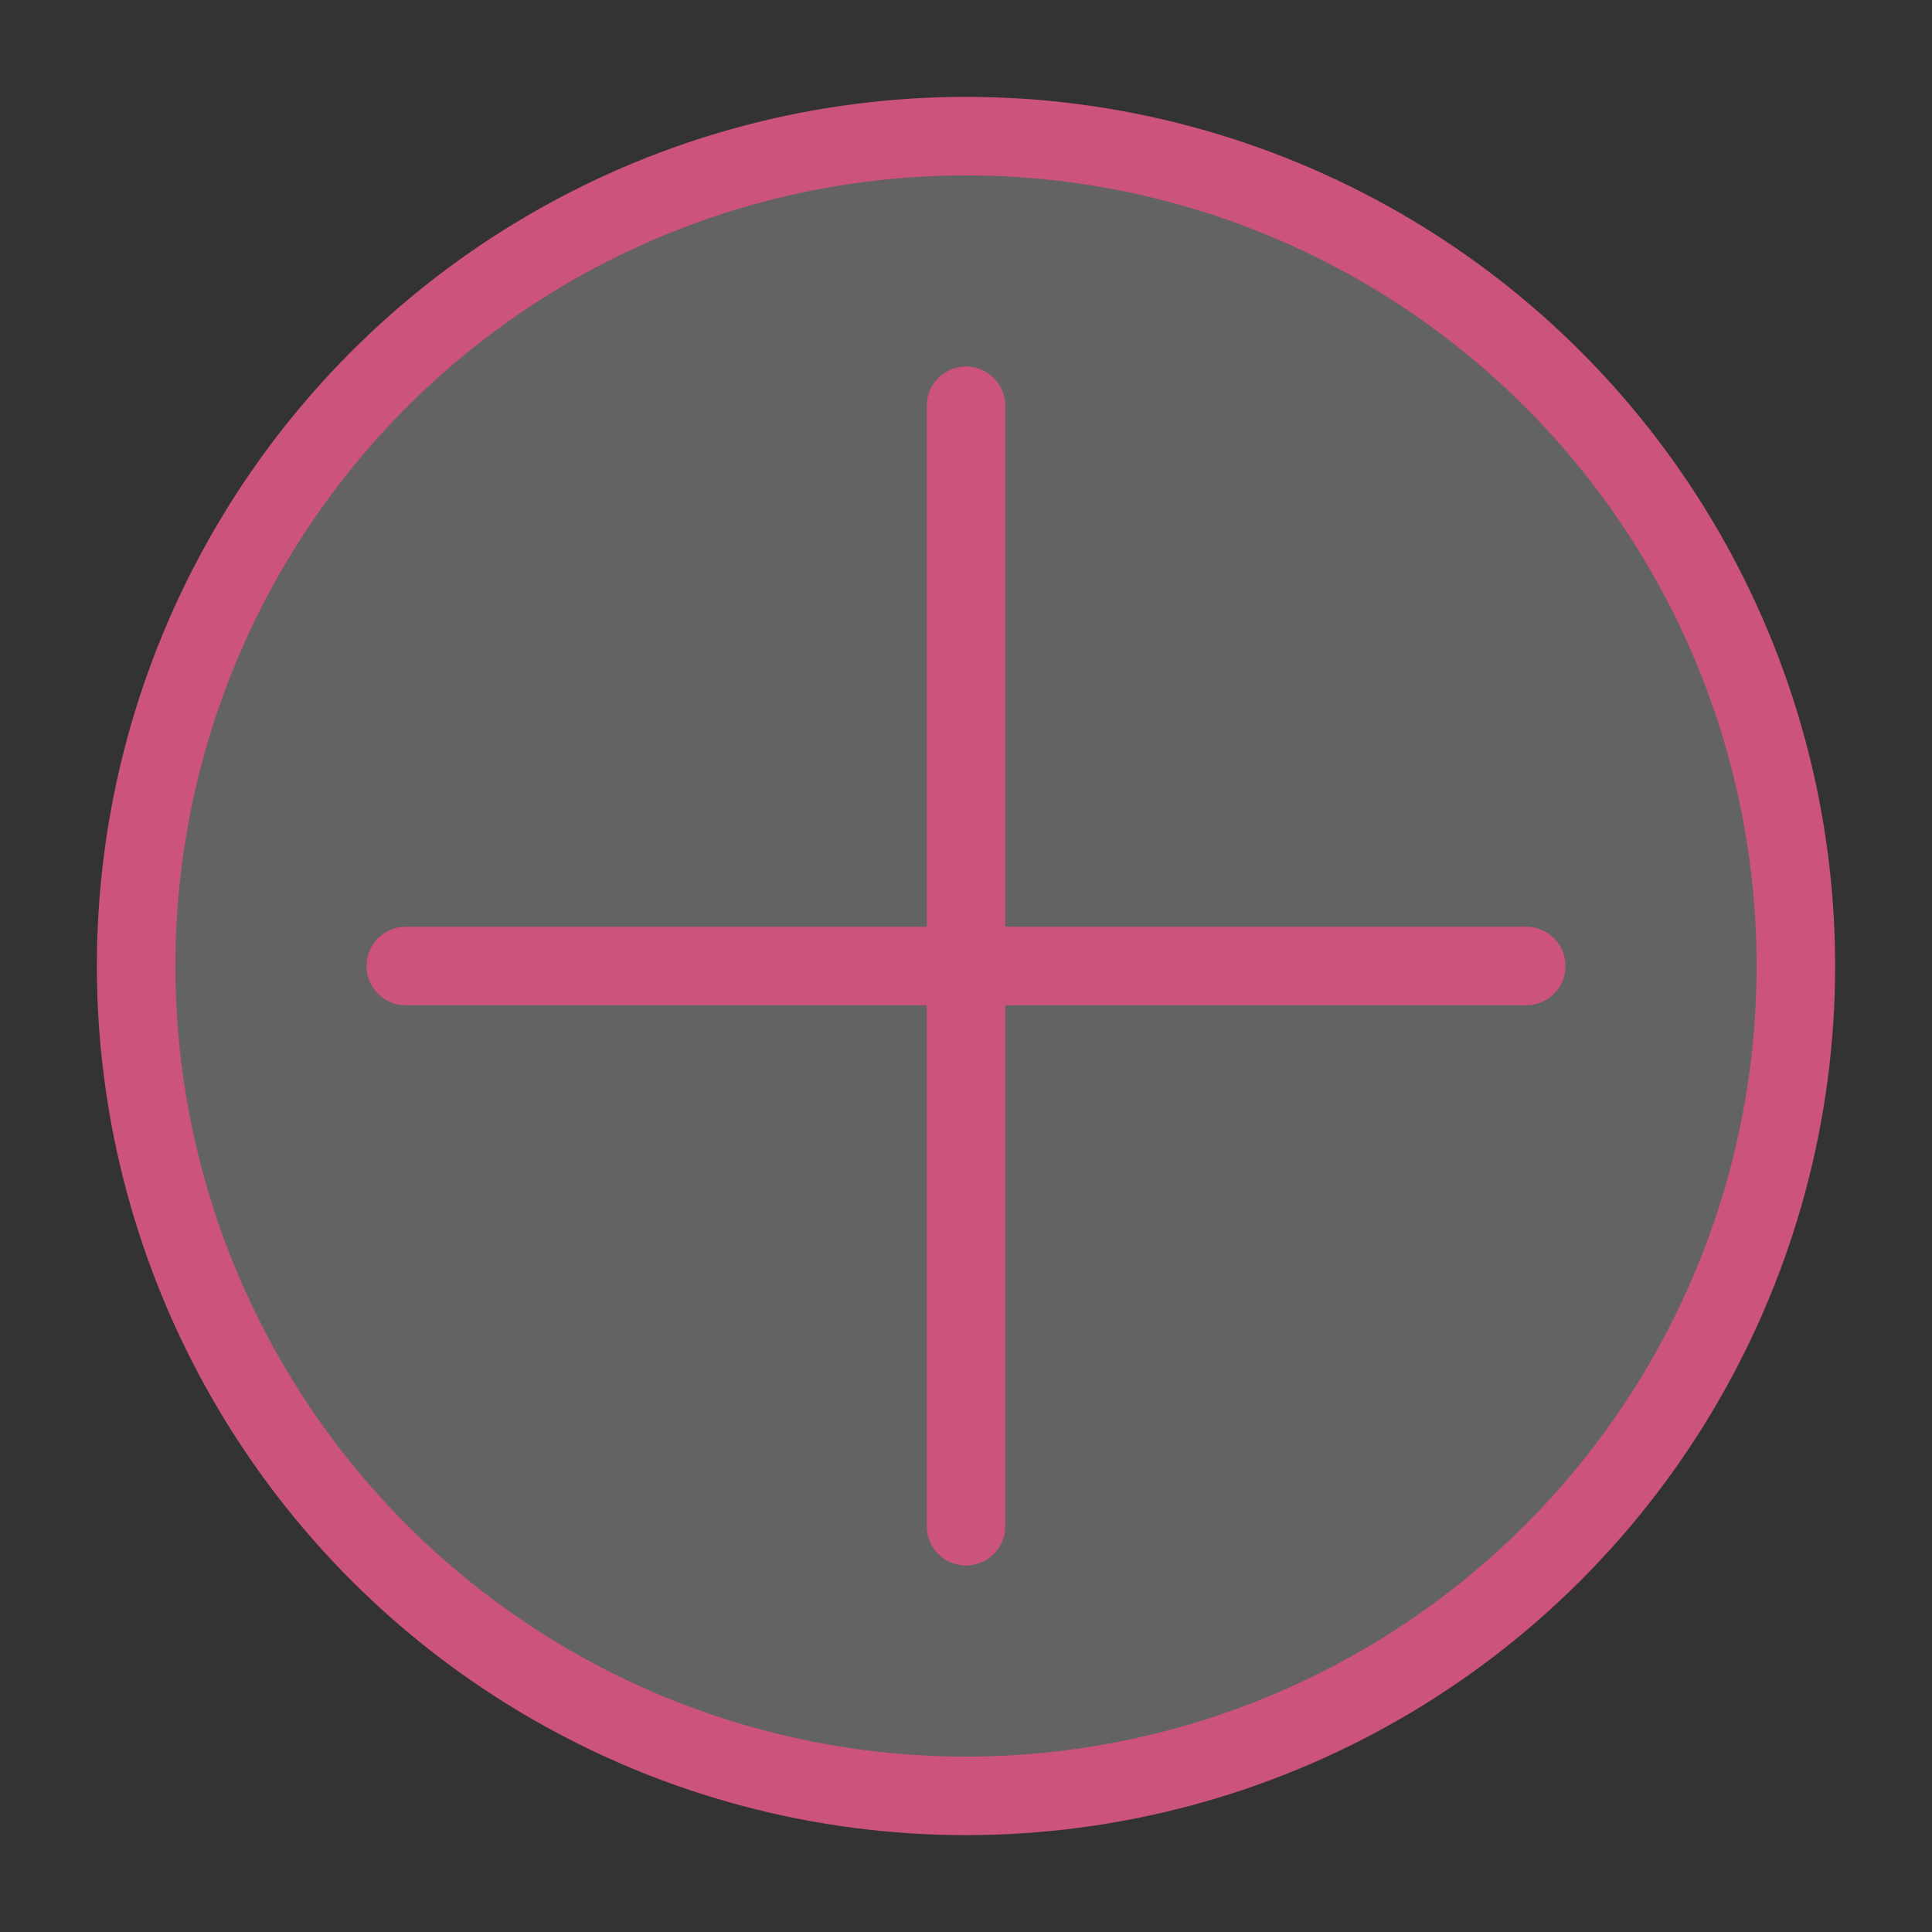
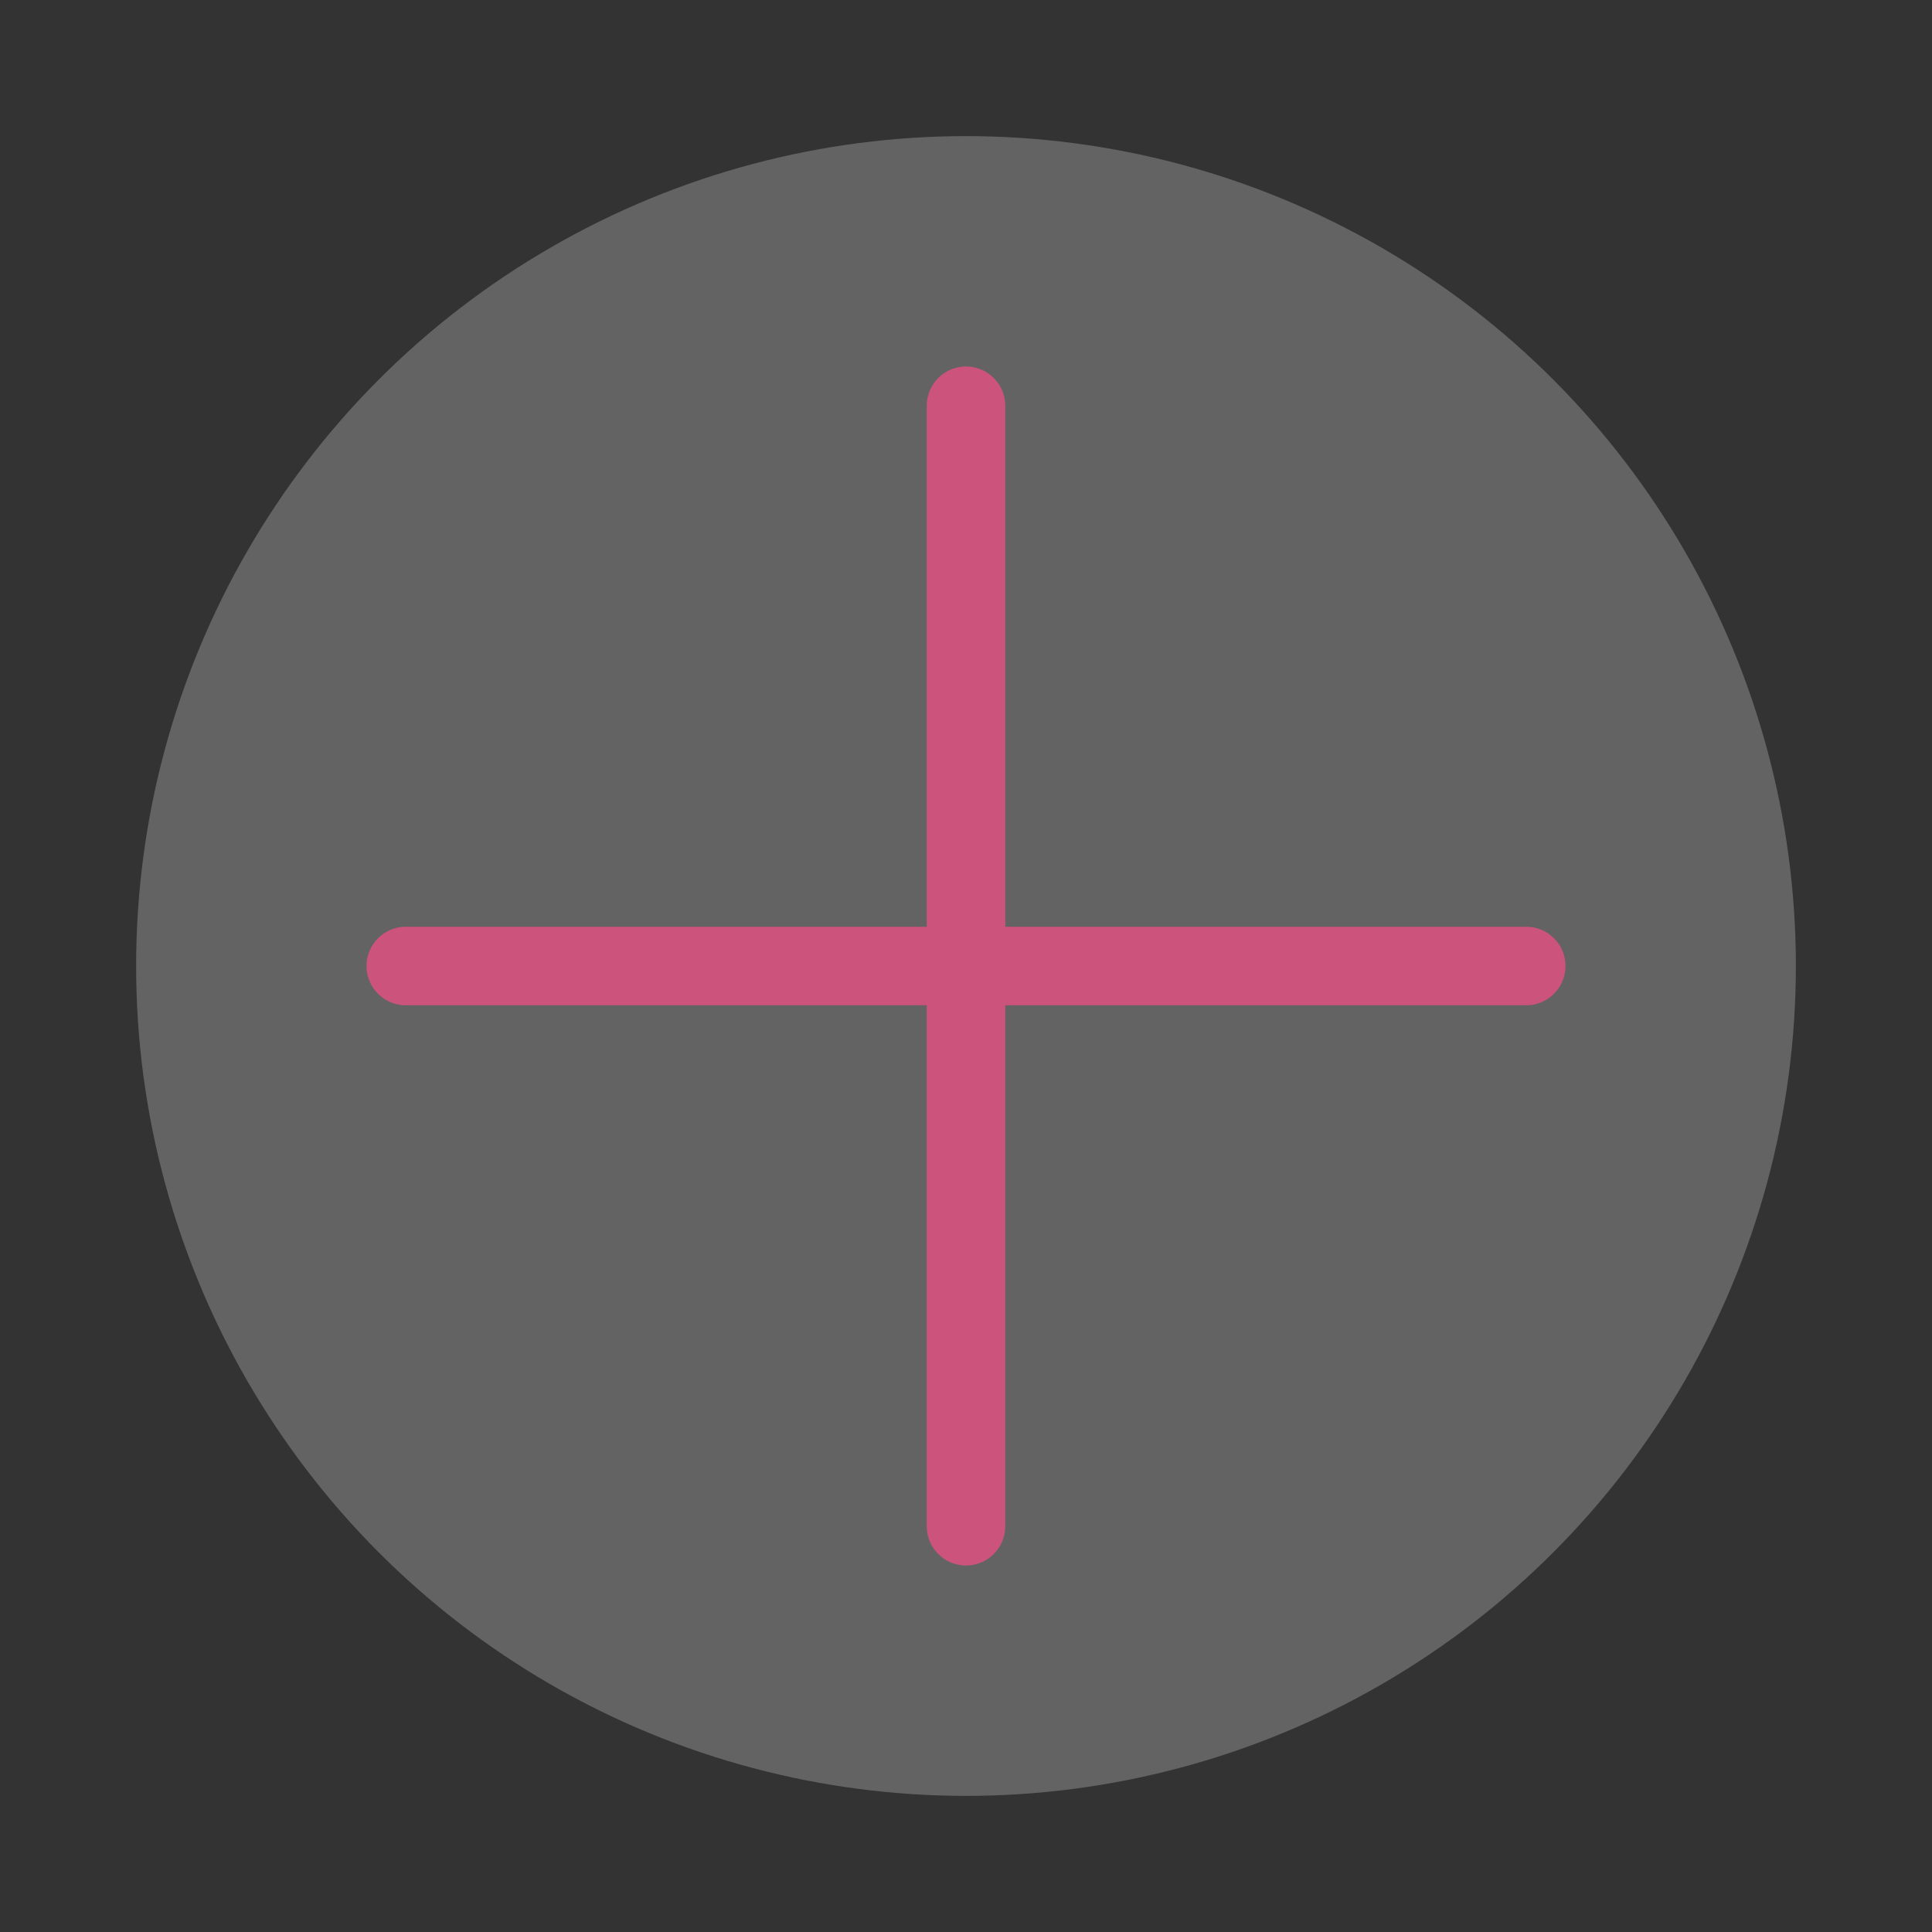
<svg xmlns="http://www.w3.org/2000/svg" version="1.1" id="Calque_1" x="0px" y="0px" viewBox="0 0 73.8 73.8" style="enable-background:new 0 0 73.8 73.8;" xml:space="preserve">
  <rect x="0" y="0" width="73.8" height="73.8" fill="#333333" stroke="none" />
  <style type="text/css">
	.st0{display:none;fill:#494949;}
	.st1{opacity:0.25;fill:#F5F4F5;enable-background:new    ;}
	.st2{fill:none;stroke:#CB537C;stroke-width:3;stroke-linejoin:round;stroke-miterlimit:10;}
	.st3{fill:none;stroke:#CB537C;stroke-width:3;stroke-linecap:round;stroke-linejoin:round;stroke-miterlimit:10;}
</style>
  <rect x="-9.1" y="-12.3" class="st0" width="105" height="103.5" />
  <circle class="st1" cx="36.9" cy="36.9" r="31.7" />
-   <circle class="st2" cx="36.9" cy="36.9" r="31.7" />
  <line class="st3" x1="36.9" y1="15.5" x2="36.9" y2="58.3" />
  <line class="st3" x1="58.3" y1="36.9" x2="15.5" y2="36.9" />
</svg>